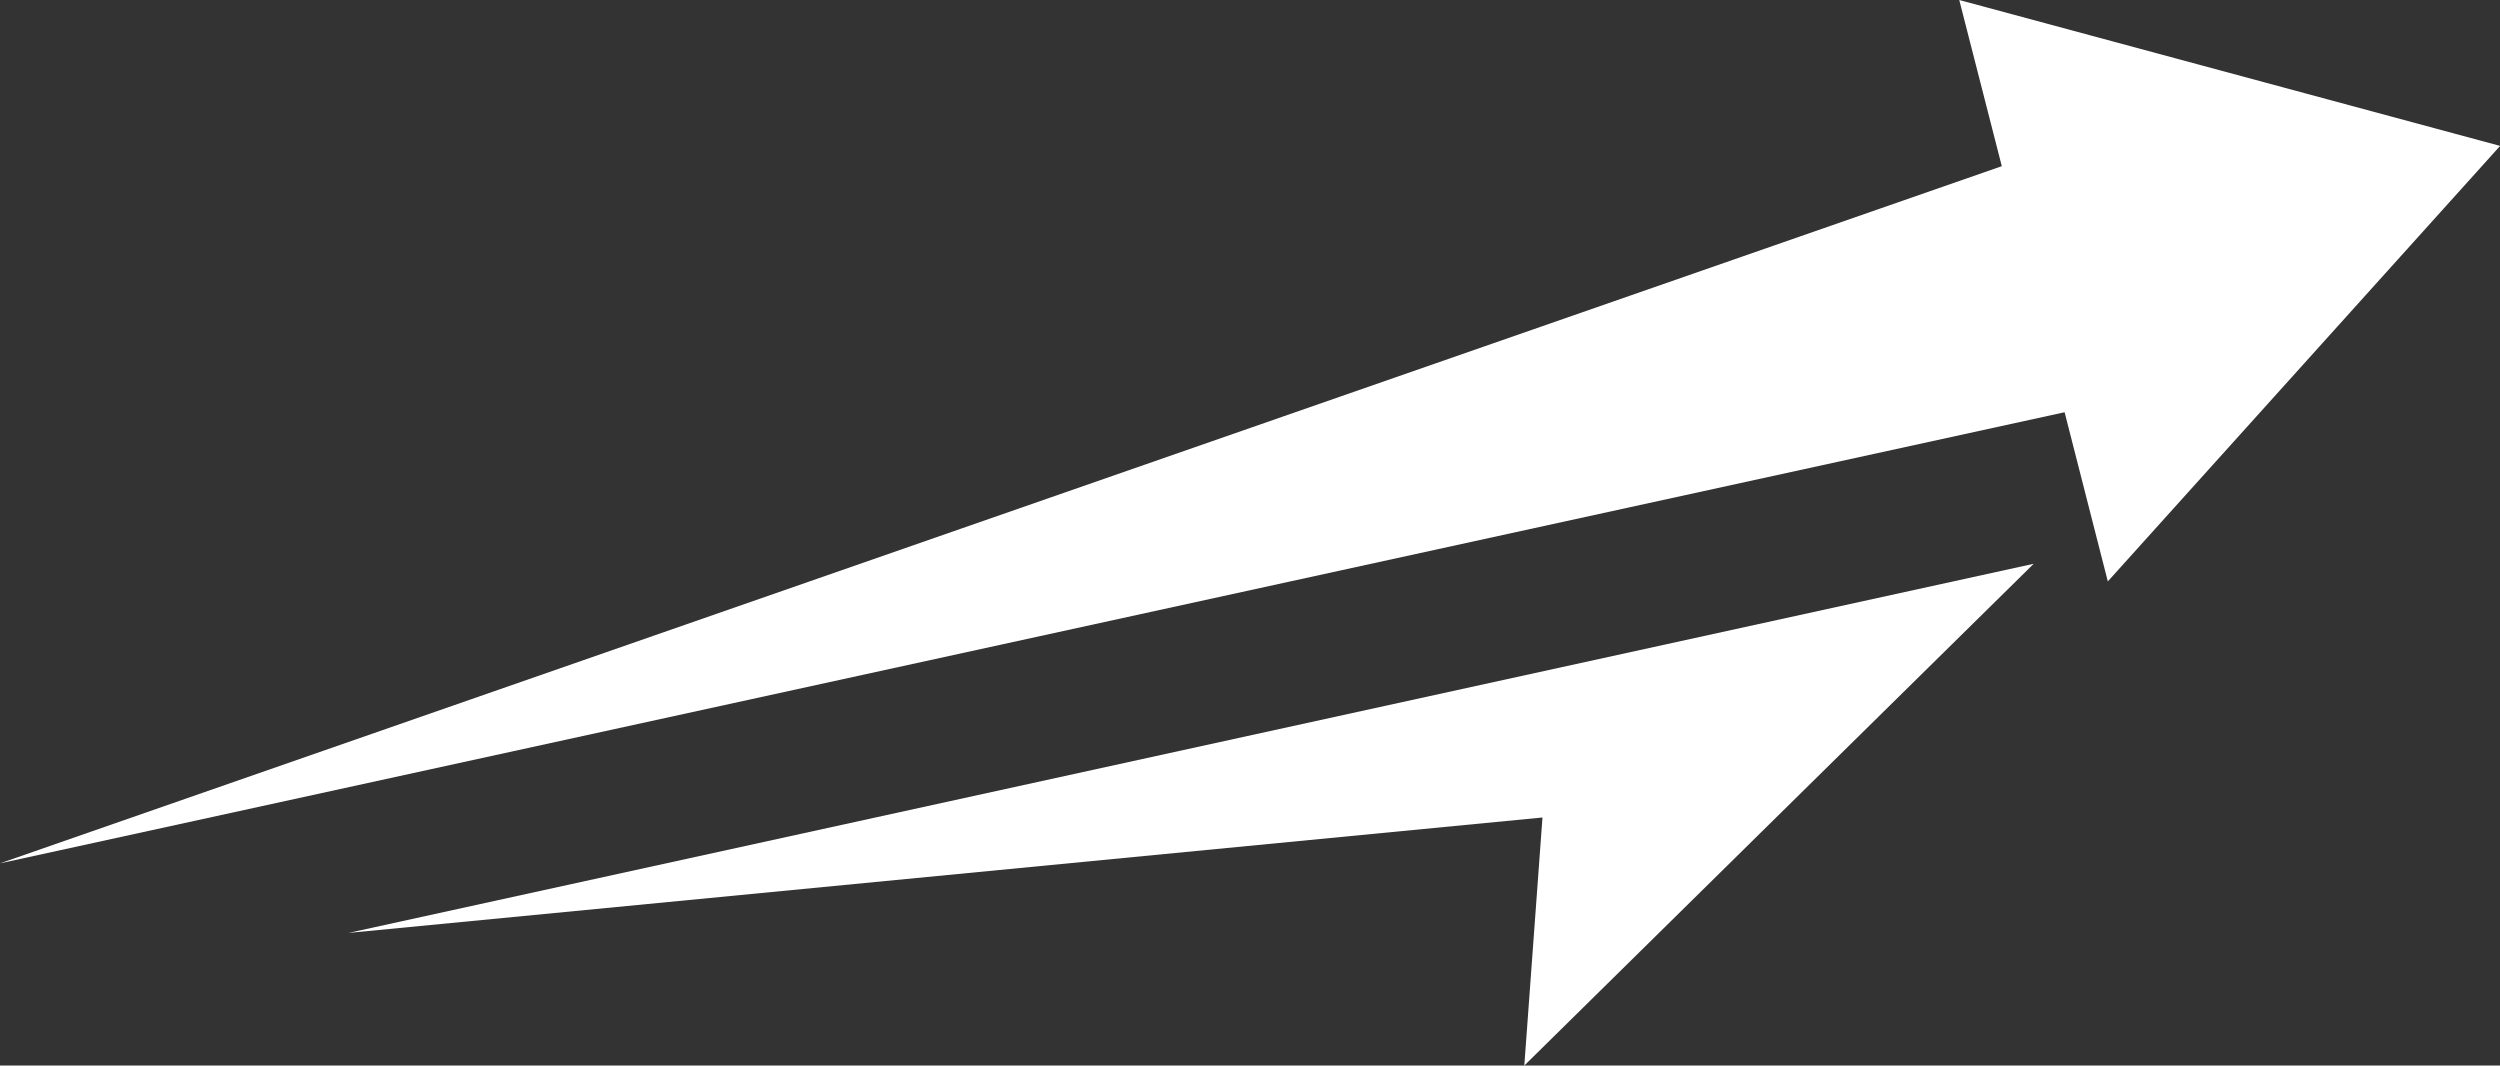
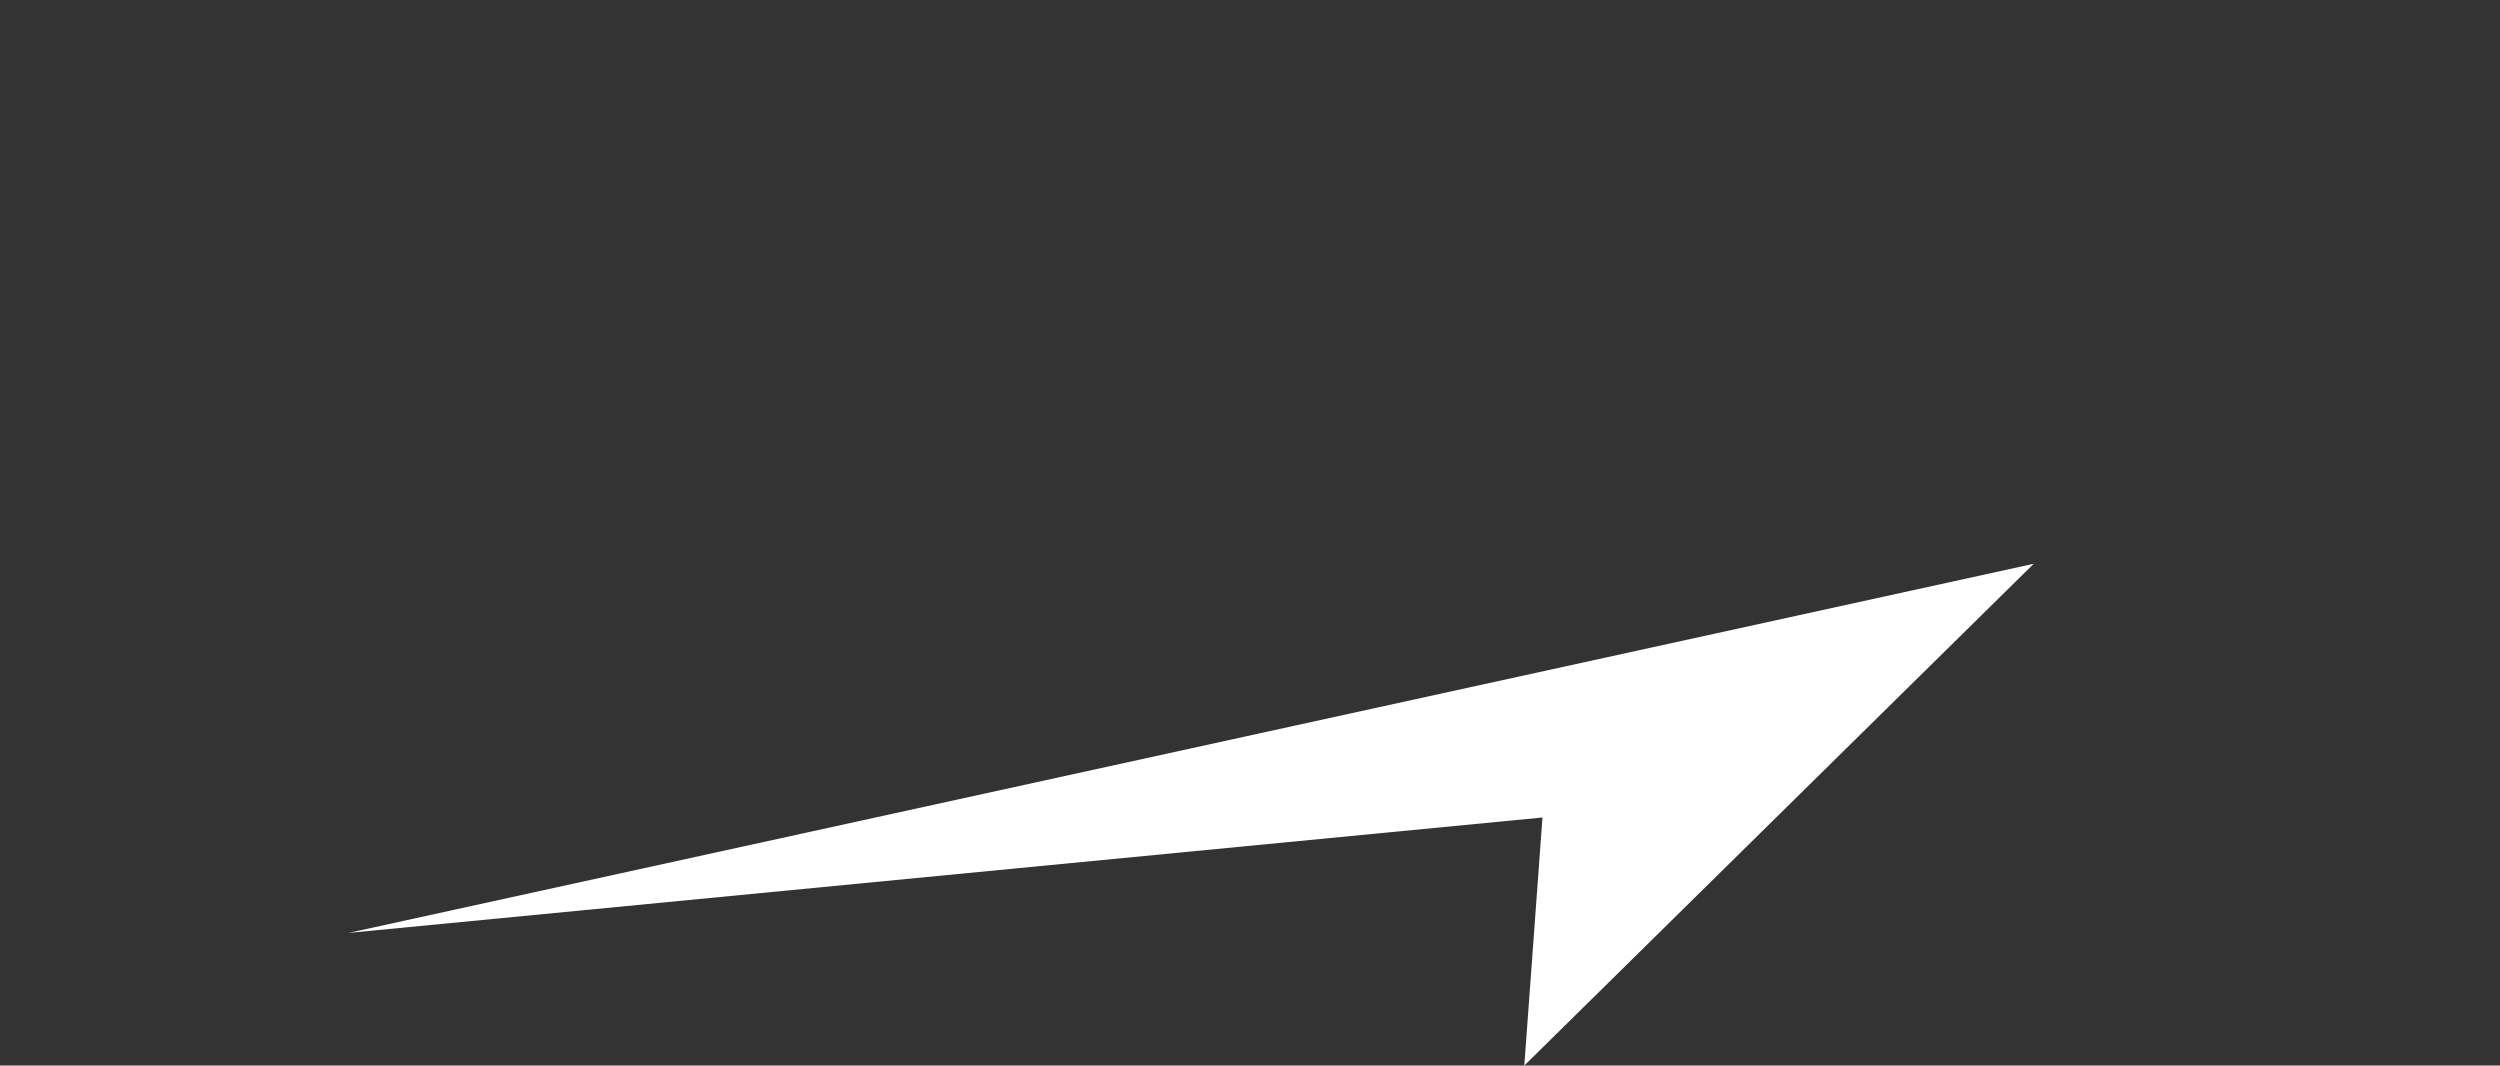
<svg xmlns="http://www.w3.org/2000/svg" width="22.566" height="9.618" viewBox="0 0 22.566 9.618">
  <rect x="0" y="0" width="22.566" height="9.618" fill="#333333" stroke="none" />
  <g id="acumen" transform="translate(-7646.1 -882.39)">
    <path id="Path_18" data-name="Path 18" d="M97.012,33.41,81.8,36.742,92.578,35.7l-.164,2.239Z" transform="translate(7567.445 854.069)" fill="#fff" />
-     <path id="Path_19" data-name="Path 19" d="M65.1,14.183l18.636-4.072.39,1.527,3.541-3.931L82.785,6.39l.384,1.5Z" transform="translate(7581 876)" fill="#fff" />
  </g>
</svg>